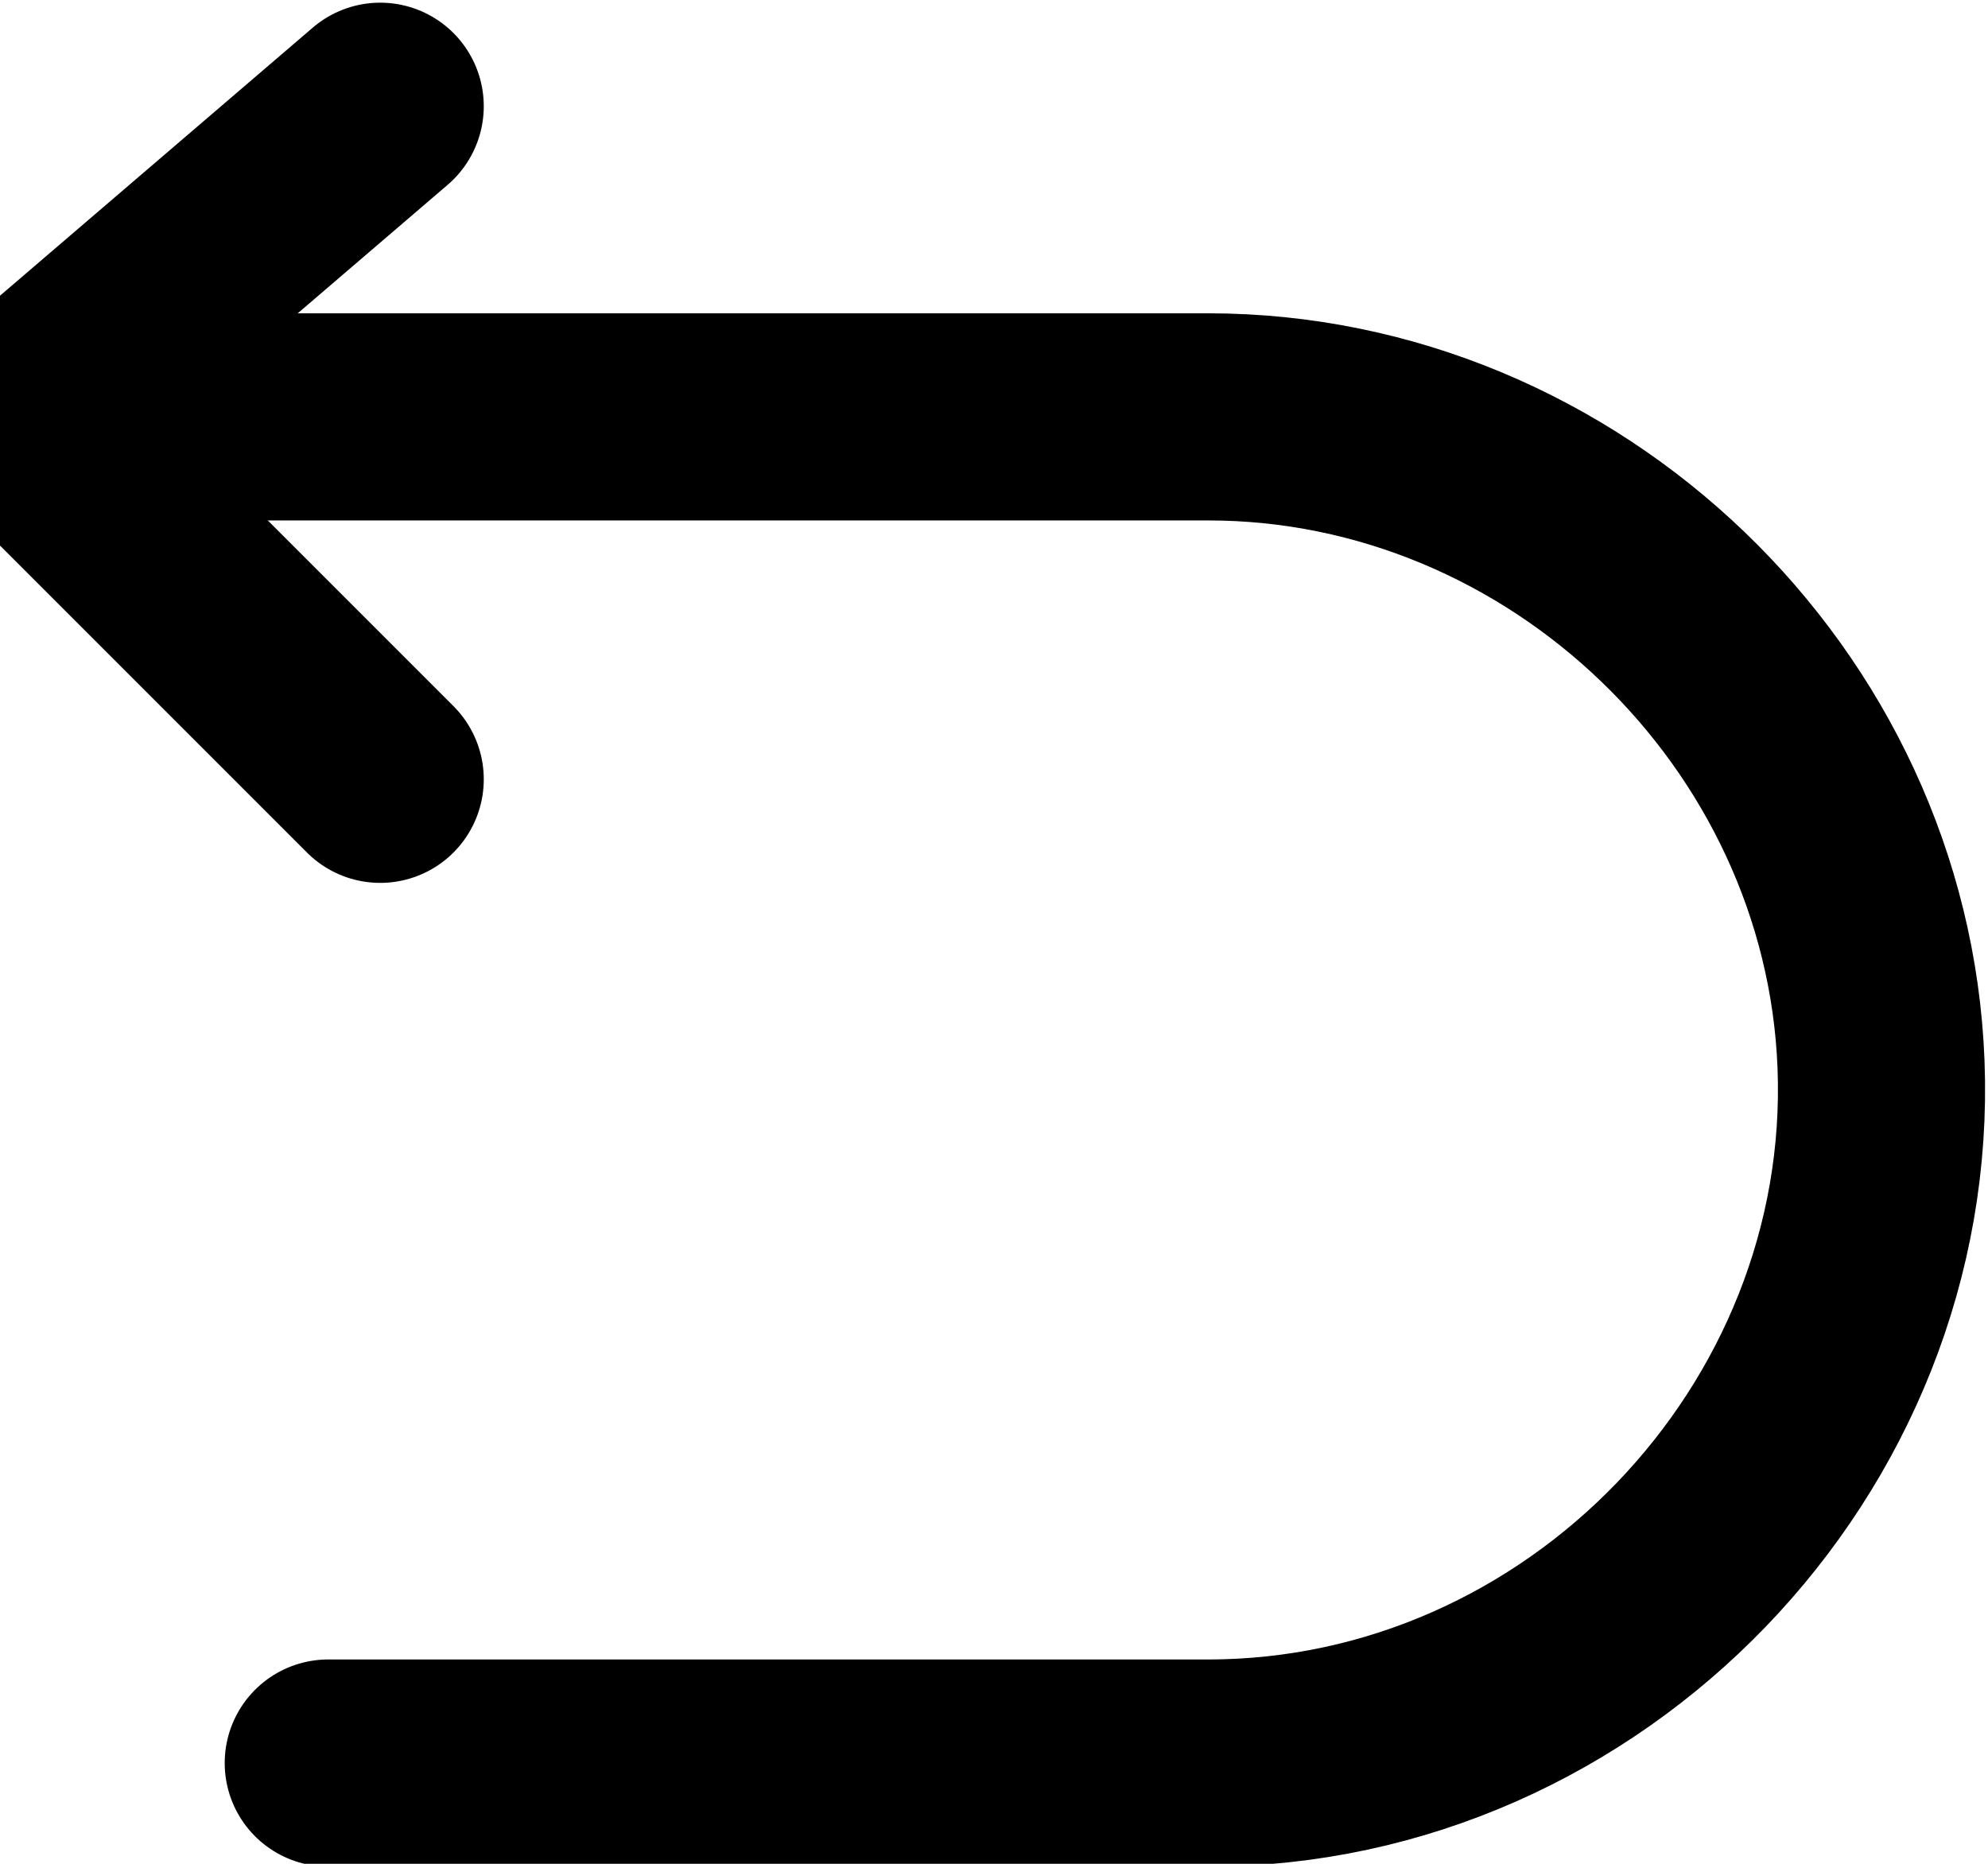
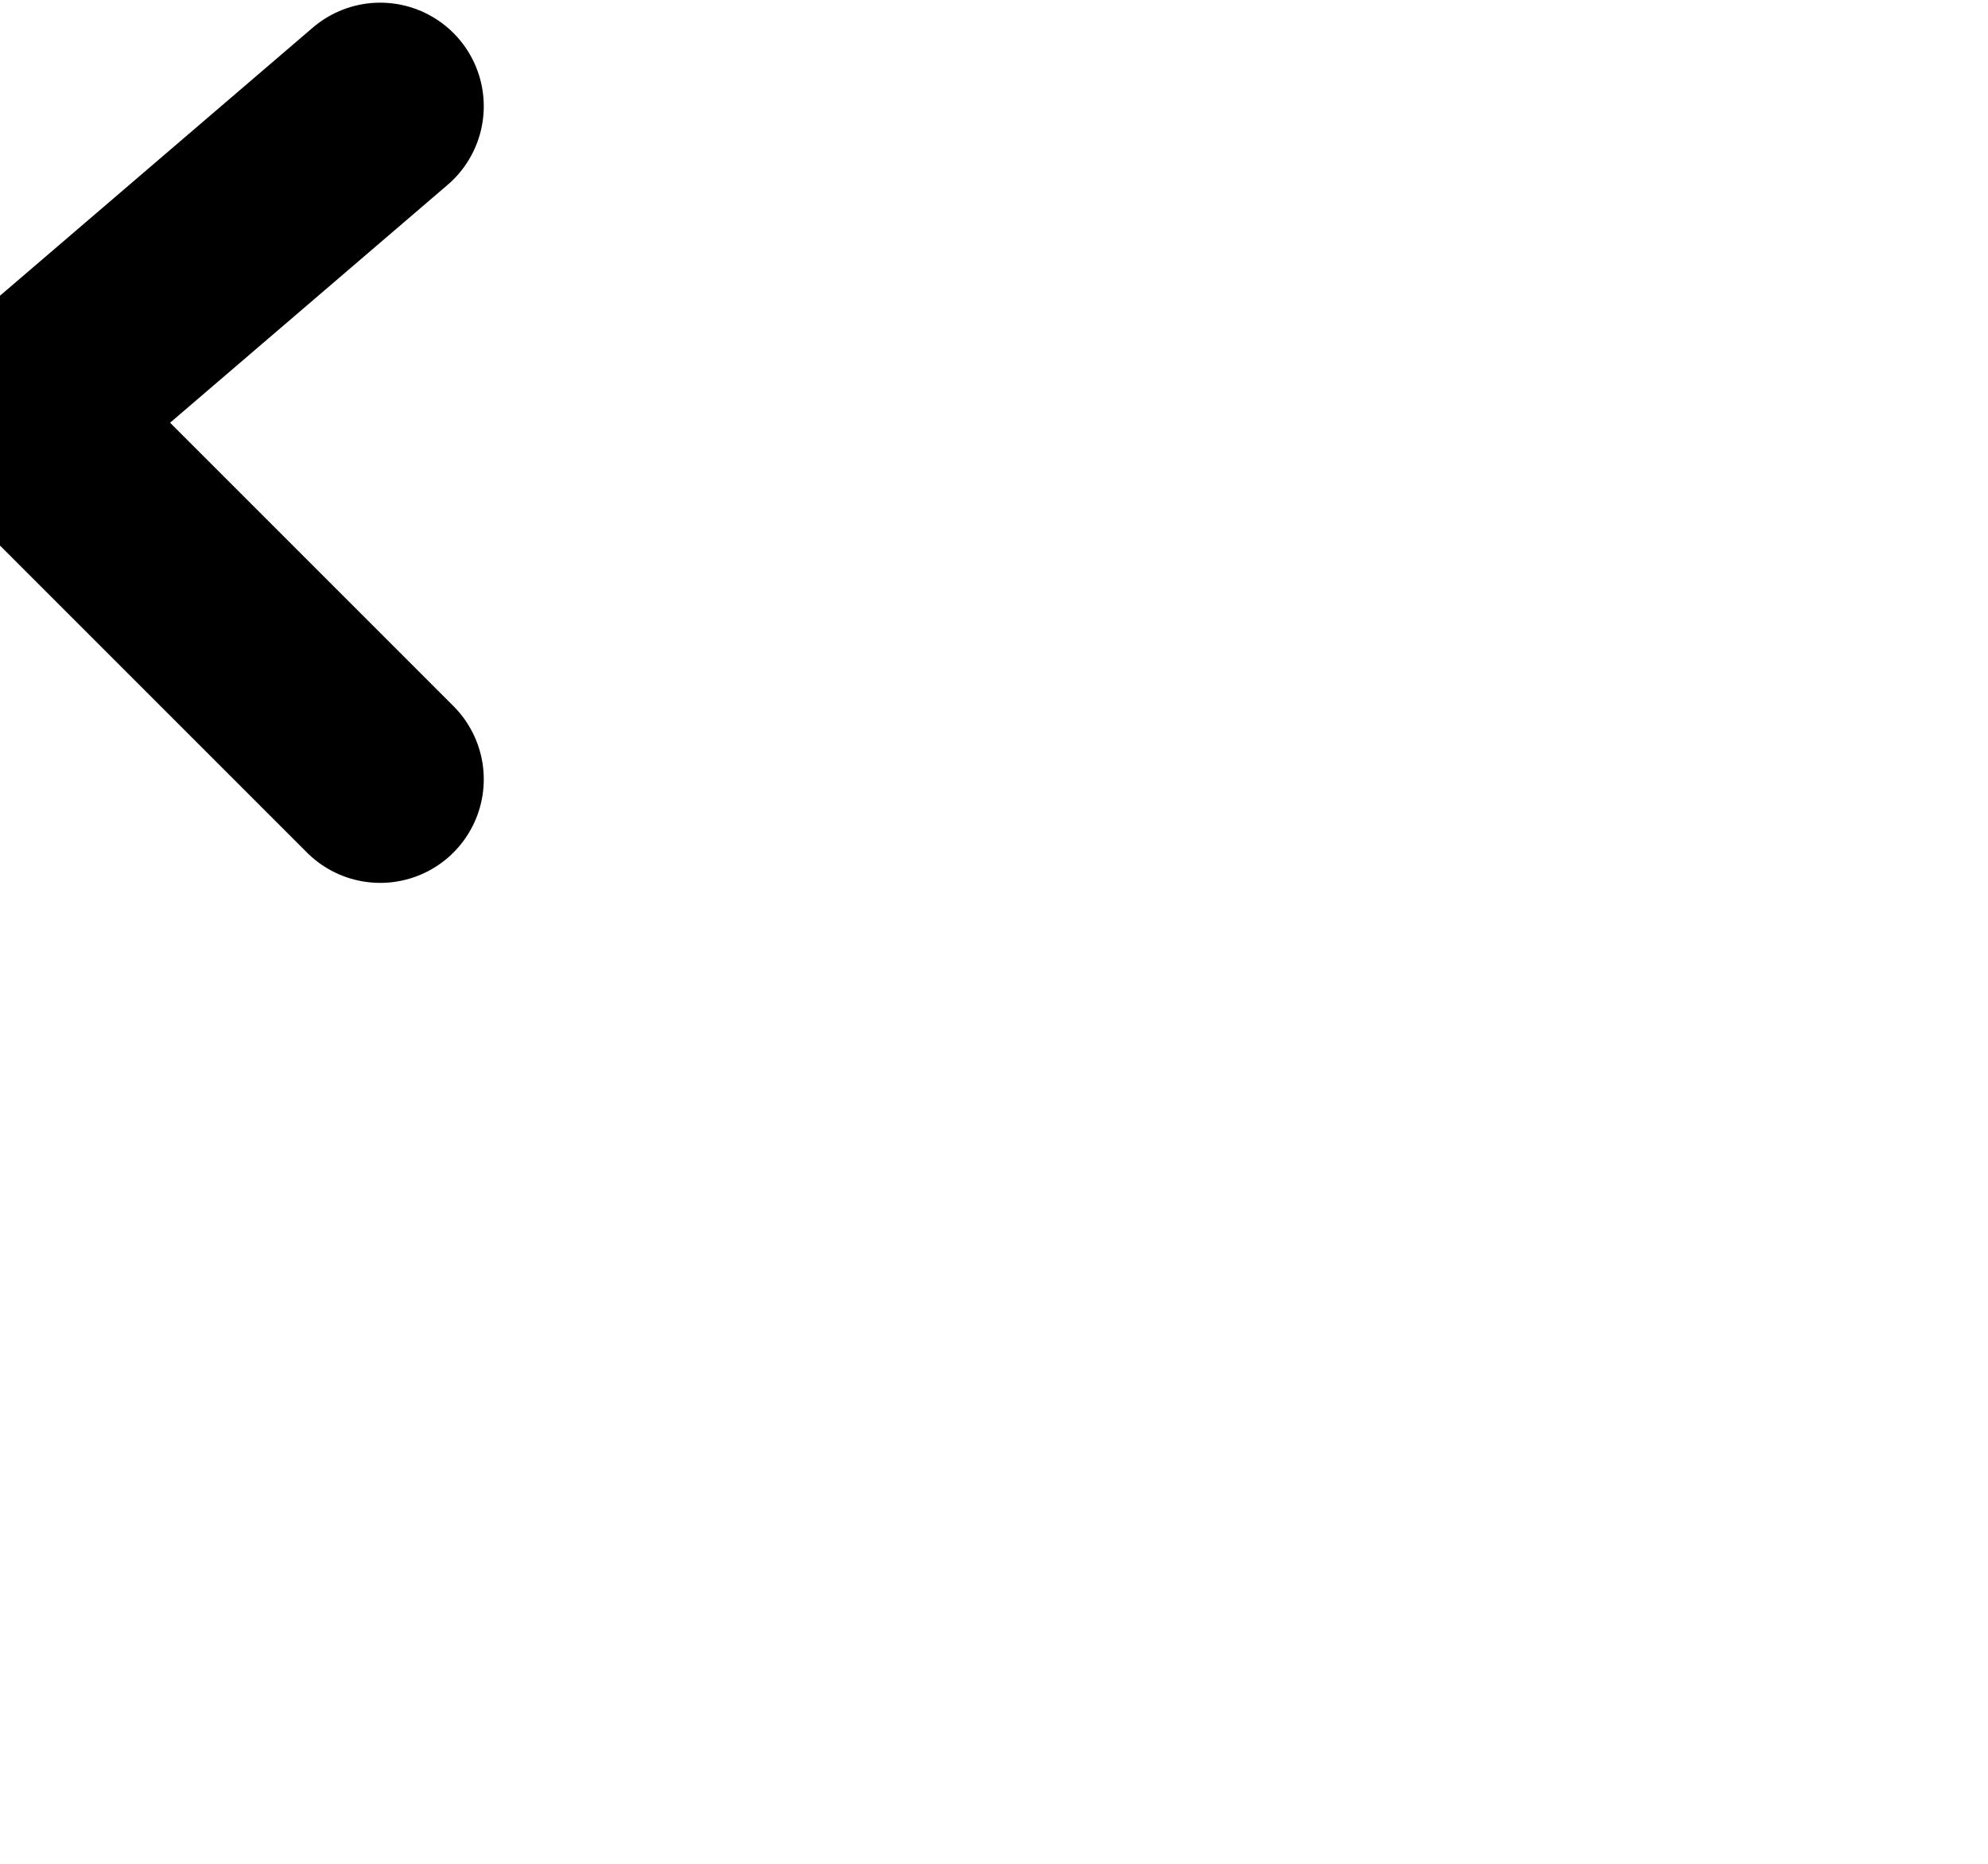
<svg xmlns="http://www.w3.org/2000/svg" width="16" height="15" viewBox="0 0 16 15" fill="none">
  <path d="M3.06 0.855L0.143 3.355L3.06 6.272" stroke="black" stroke-width="1.667" stroke-linecap="round" stroke-linejoin="round" />
-   <path d="M0.143 3.355H9.724C12.592 3.355 15.027 5.697 15.139 8.564C15.257 11.593 12.754 14.189 9.724 14.189H2.642" stroke="black" stroke-width="1.667" stroke-linecap="round" stroke-linejoin="round" />
</svg>